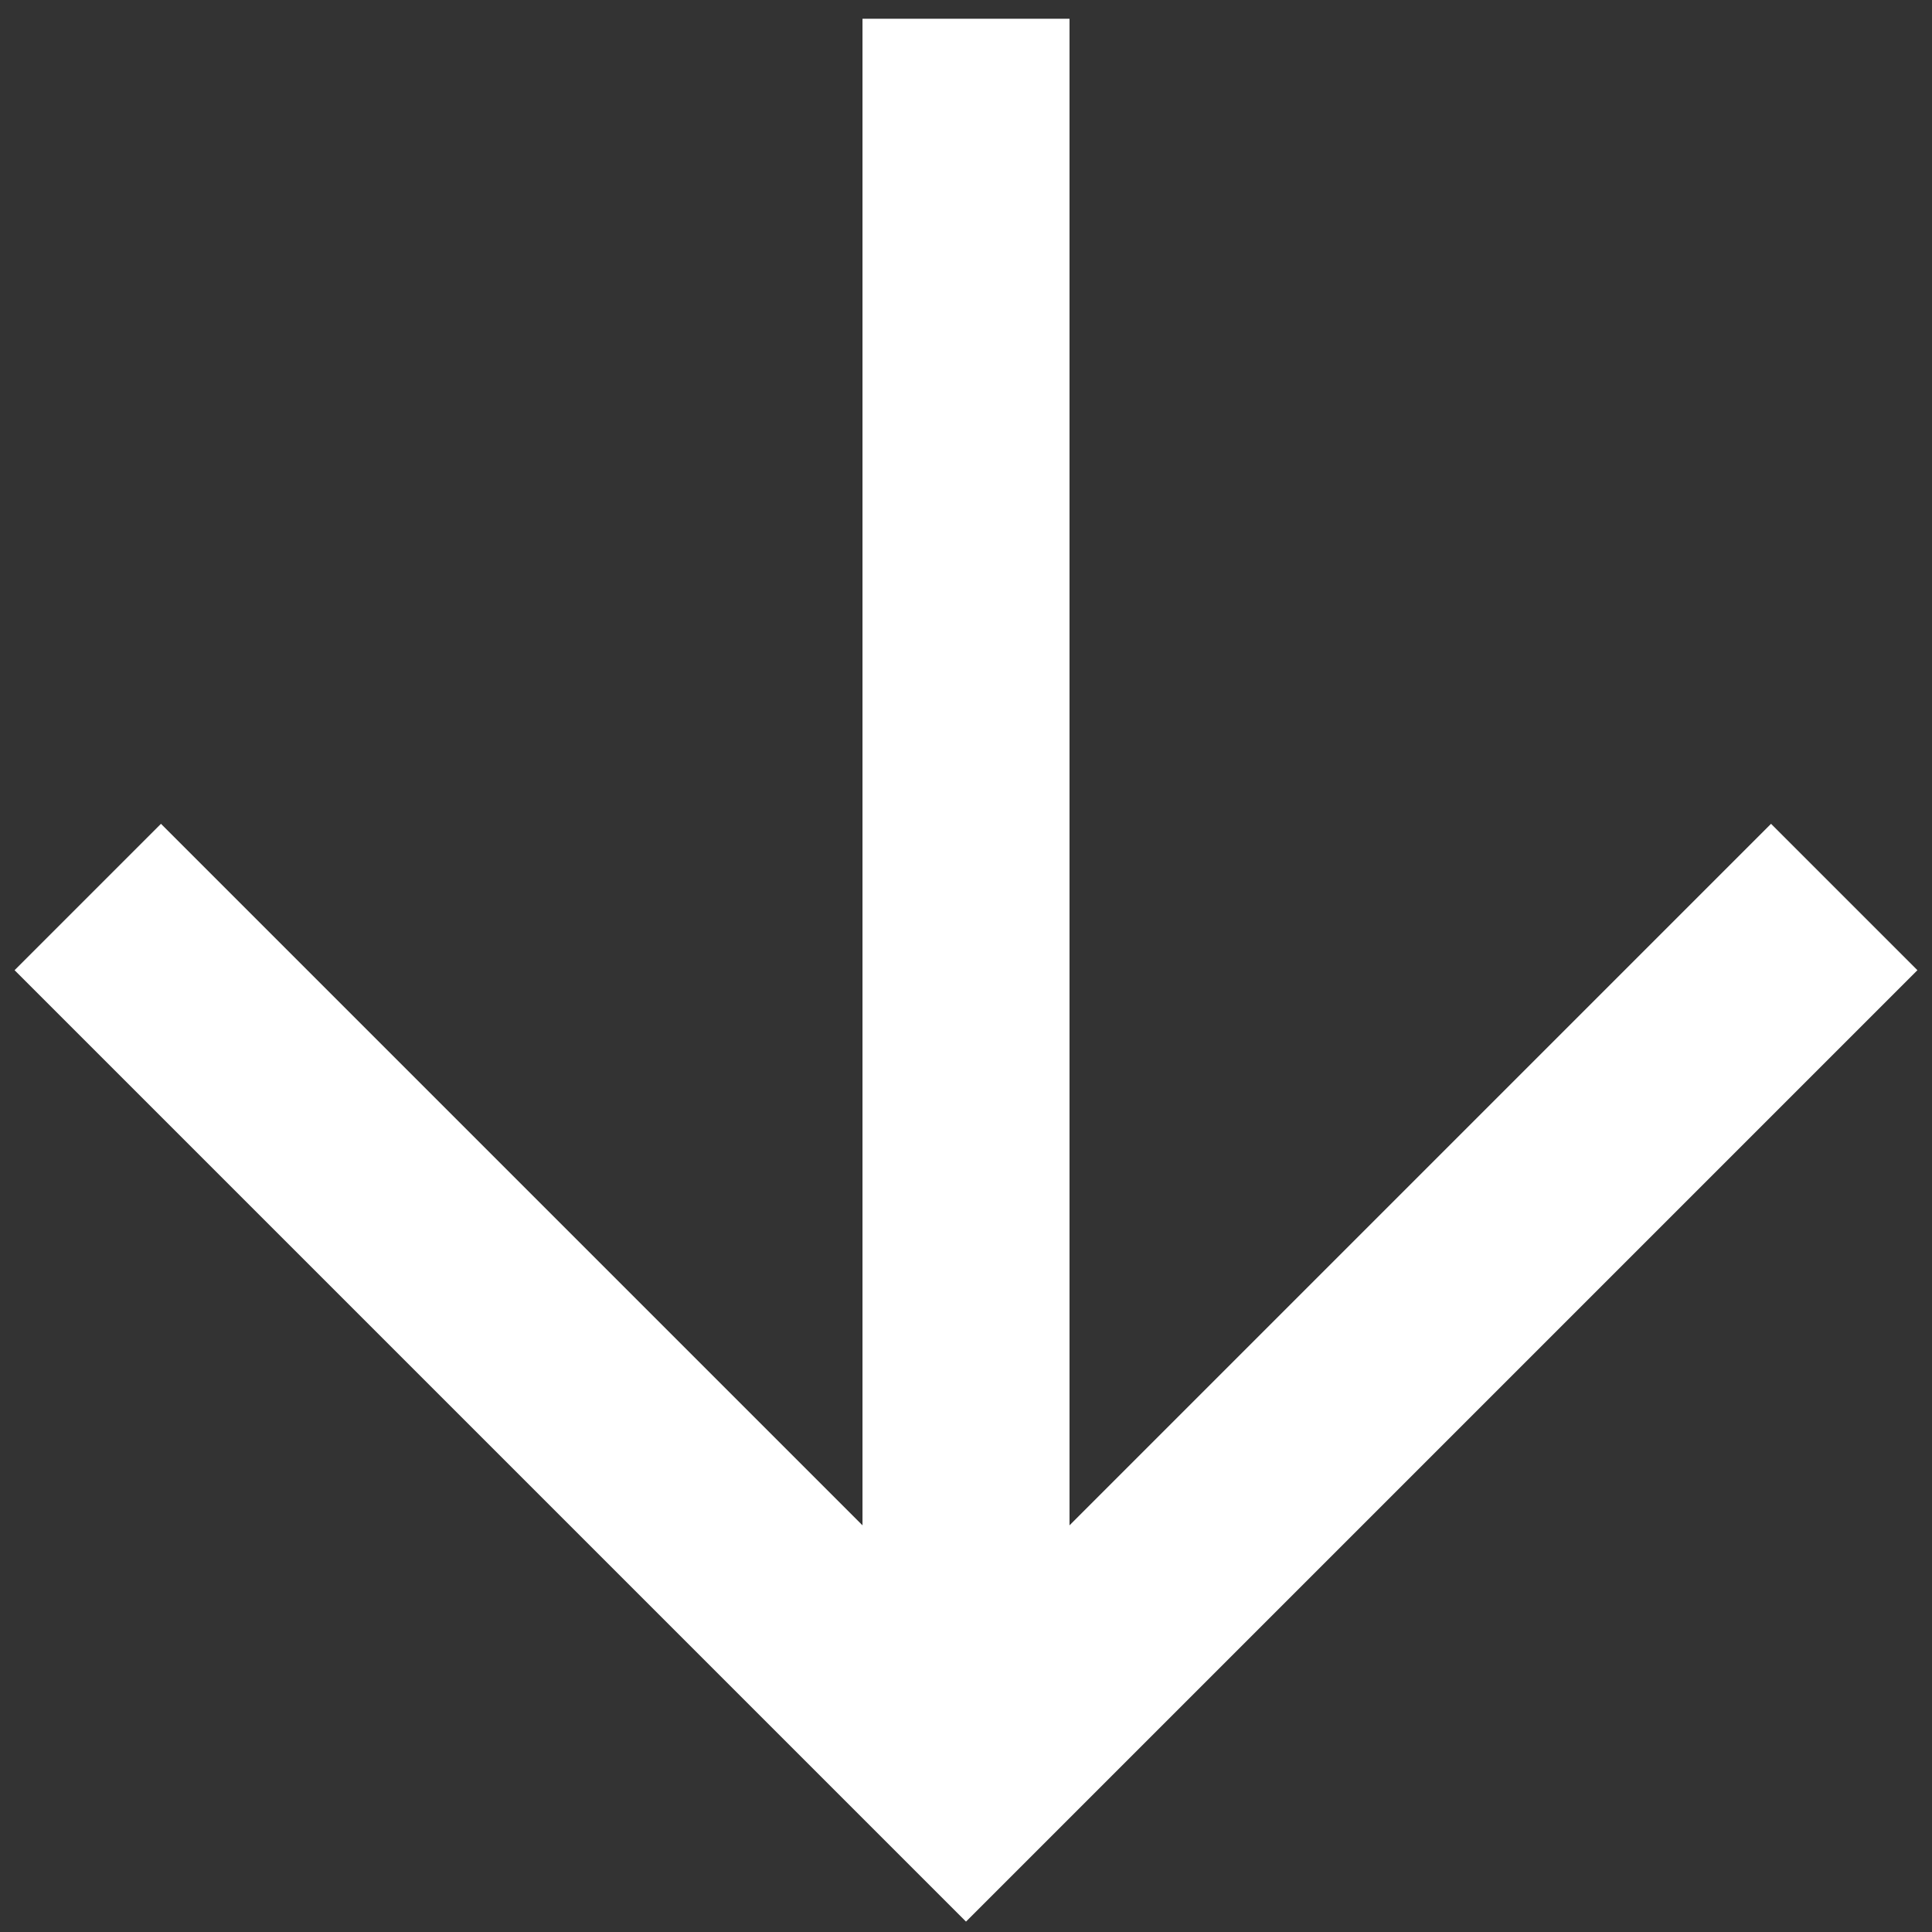
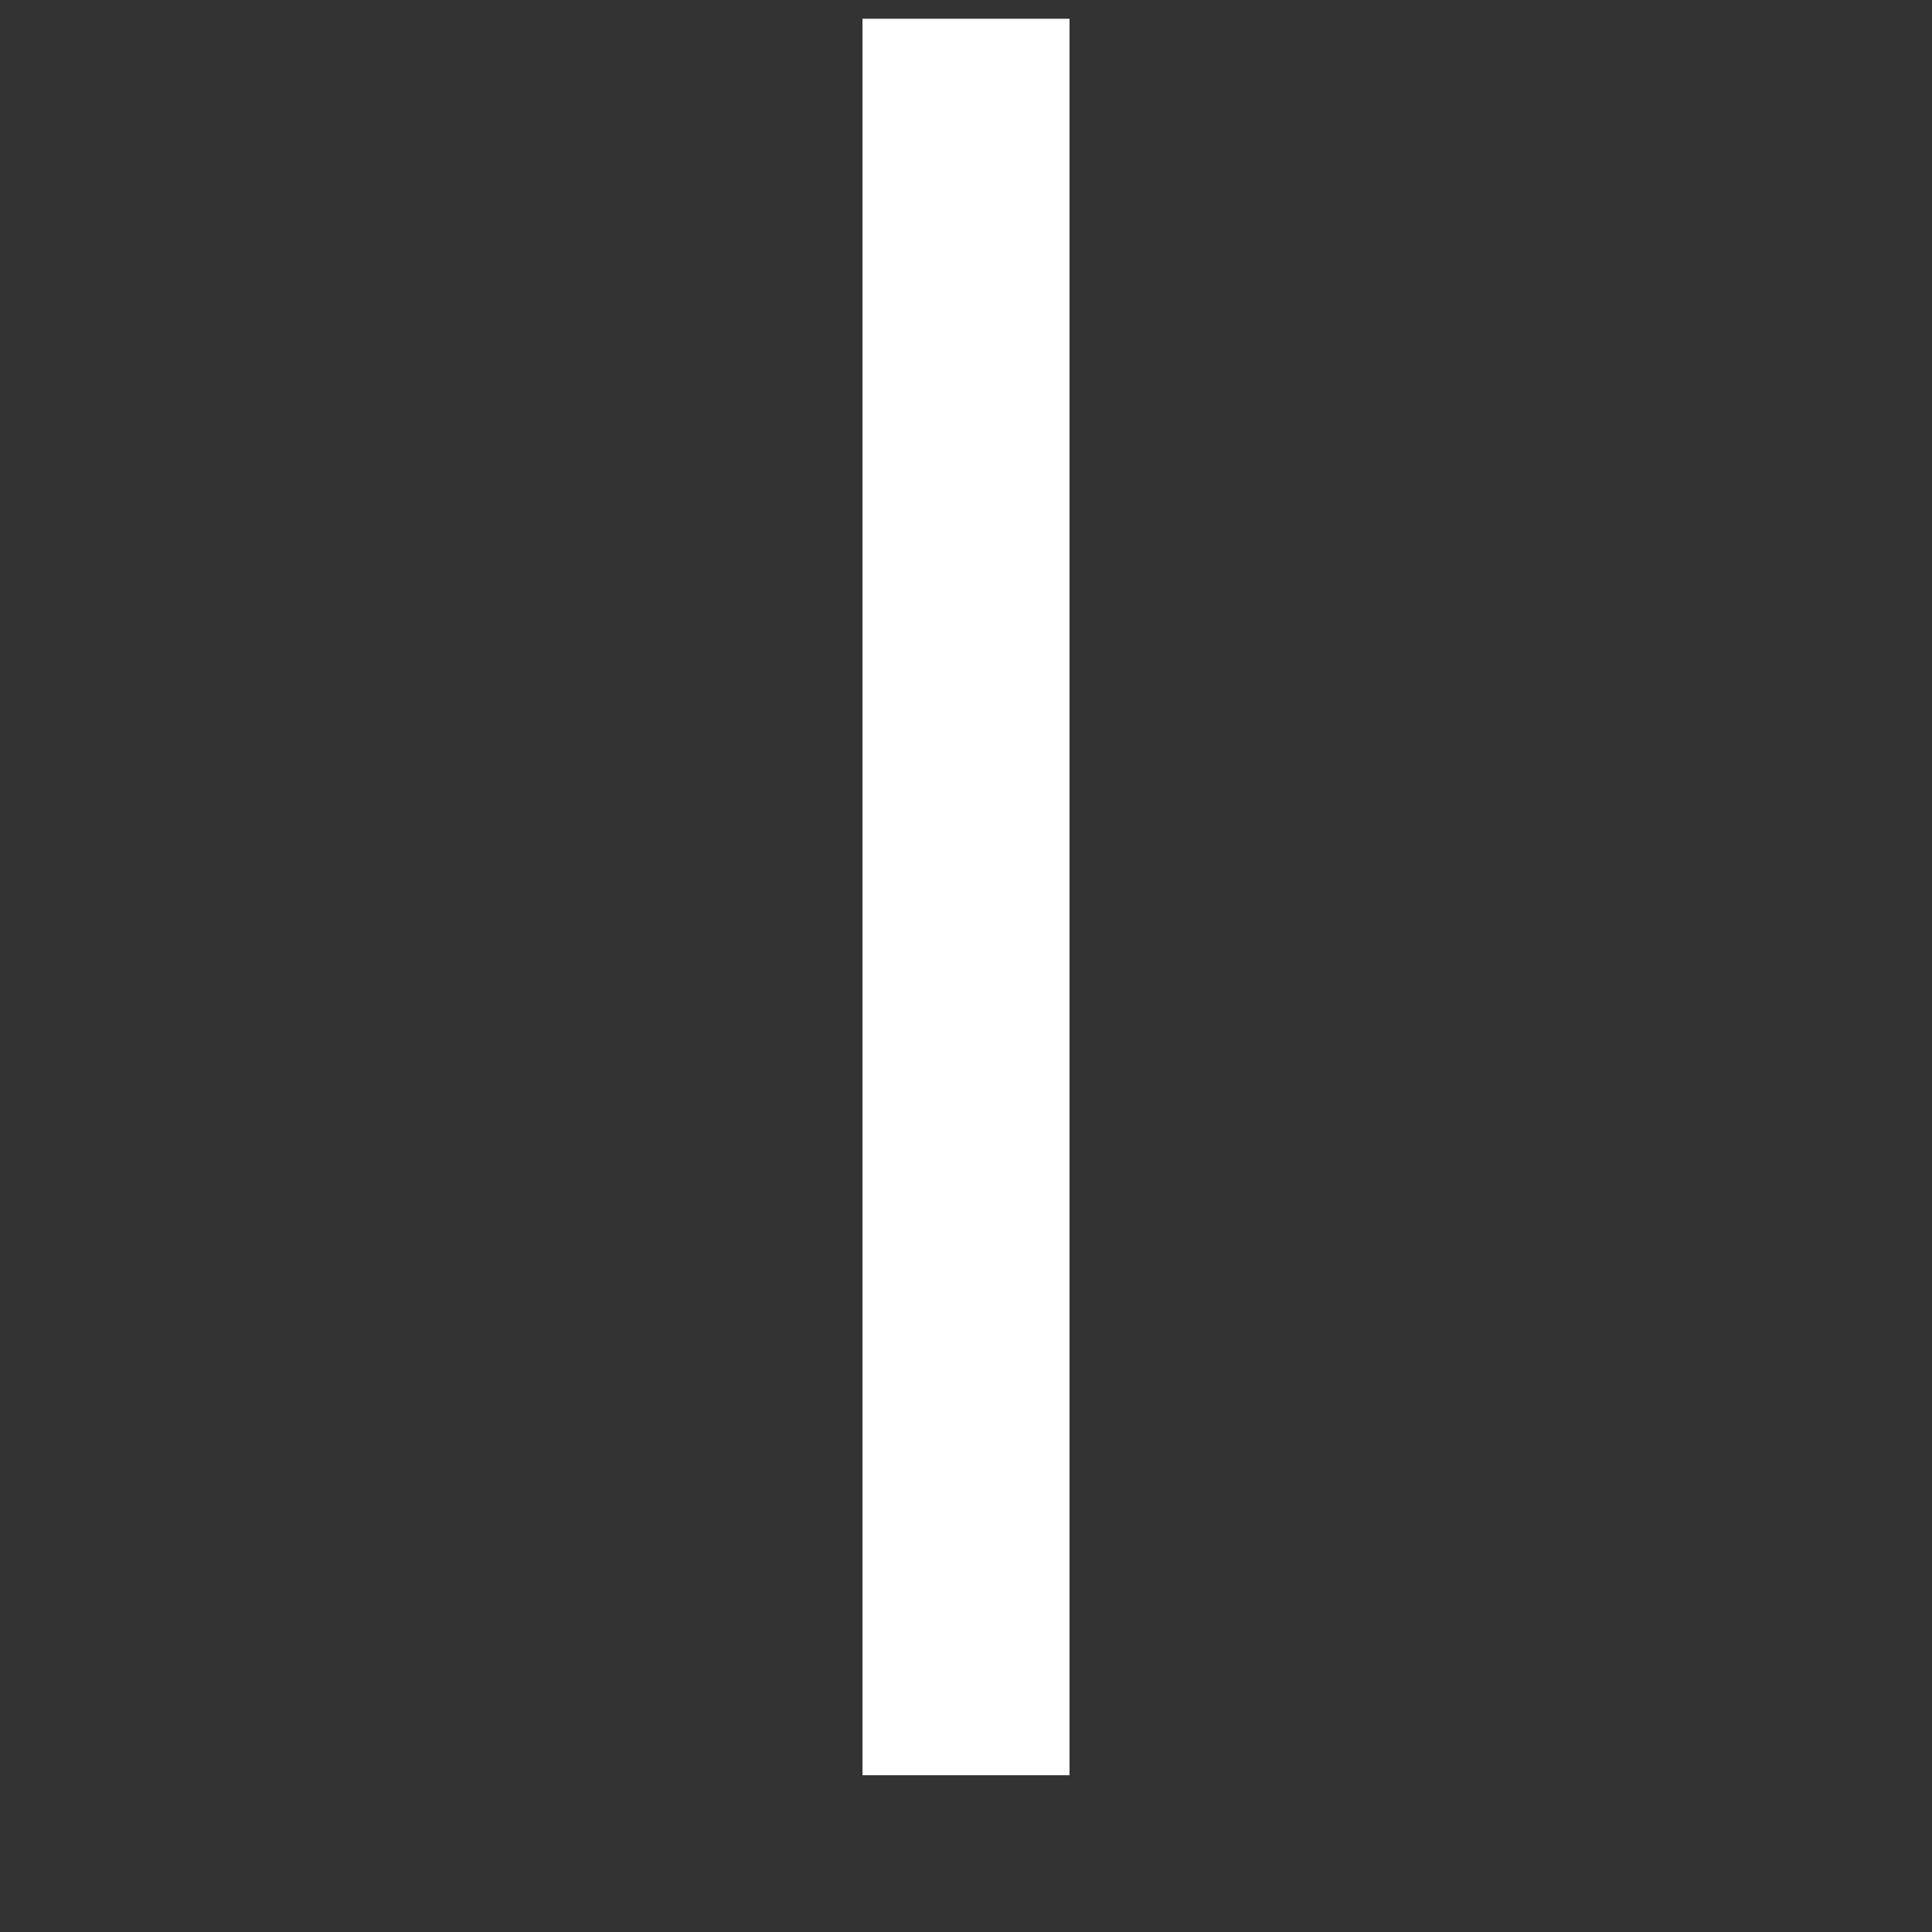
<svg xmlns="http://www.w3.org/2000/svg" width="28px" height="28px" viewBox="0 0 28 28" version="1.1">
  <rect x="0" y="0" width="28" height="28" fill="#333333" stroke="none" />
  <title>Arrow</title>
  <g id="Website" stroke="none" stroke-width="1" fill="none" fill-rule="evenodd">
    <g id="Locations-" transform="translate(-144, -606)" stroke="#FFFFFF" stroke-width="3">
      <g id="Group-2" transform="translate(158, 619) rotate(-225) translate(-158, -619) translate(149, 610)">
-         <polyline id="Path" points="0 0 18 0 18 18" />
        <line x1="0" y1="18" x2="18" y2="0" id="Path-3" />
      </g>
    </g>
  </g>
</svg>